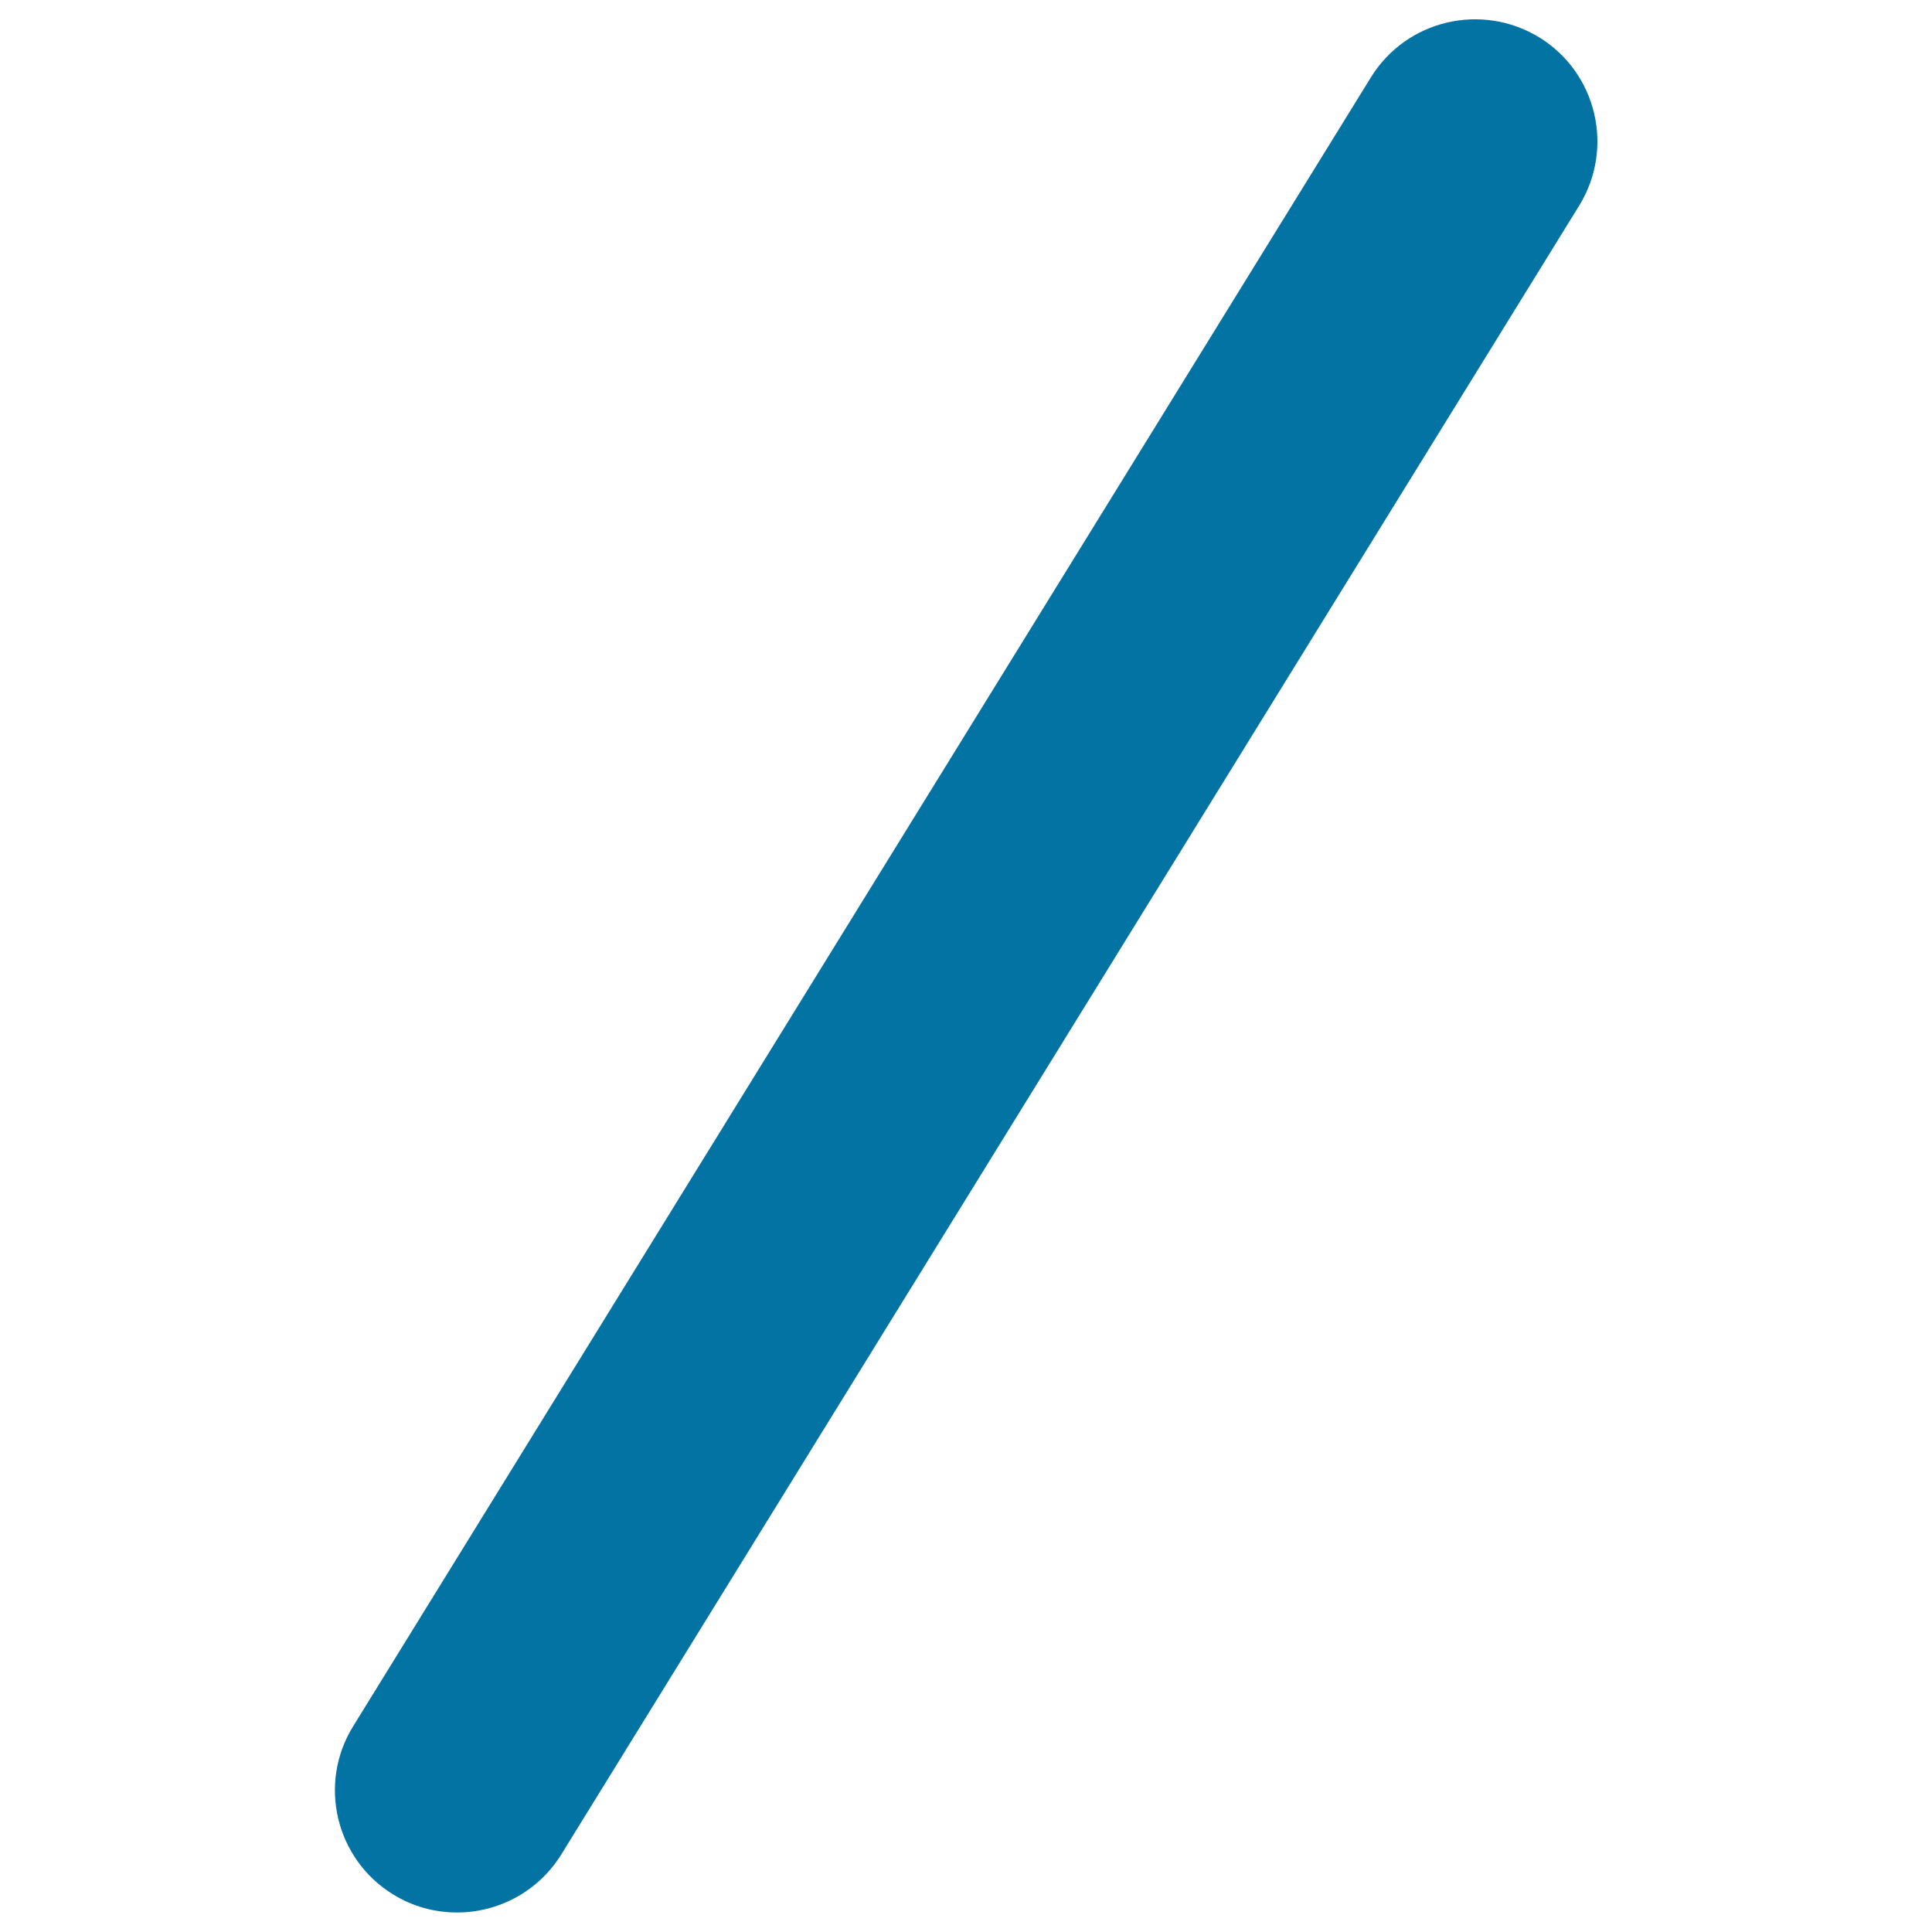
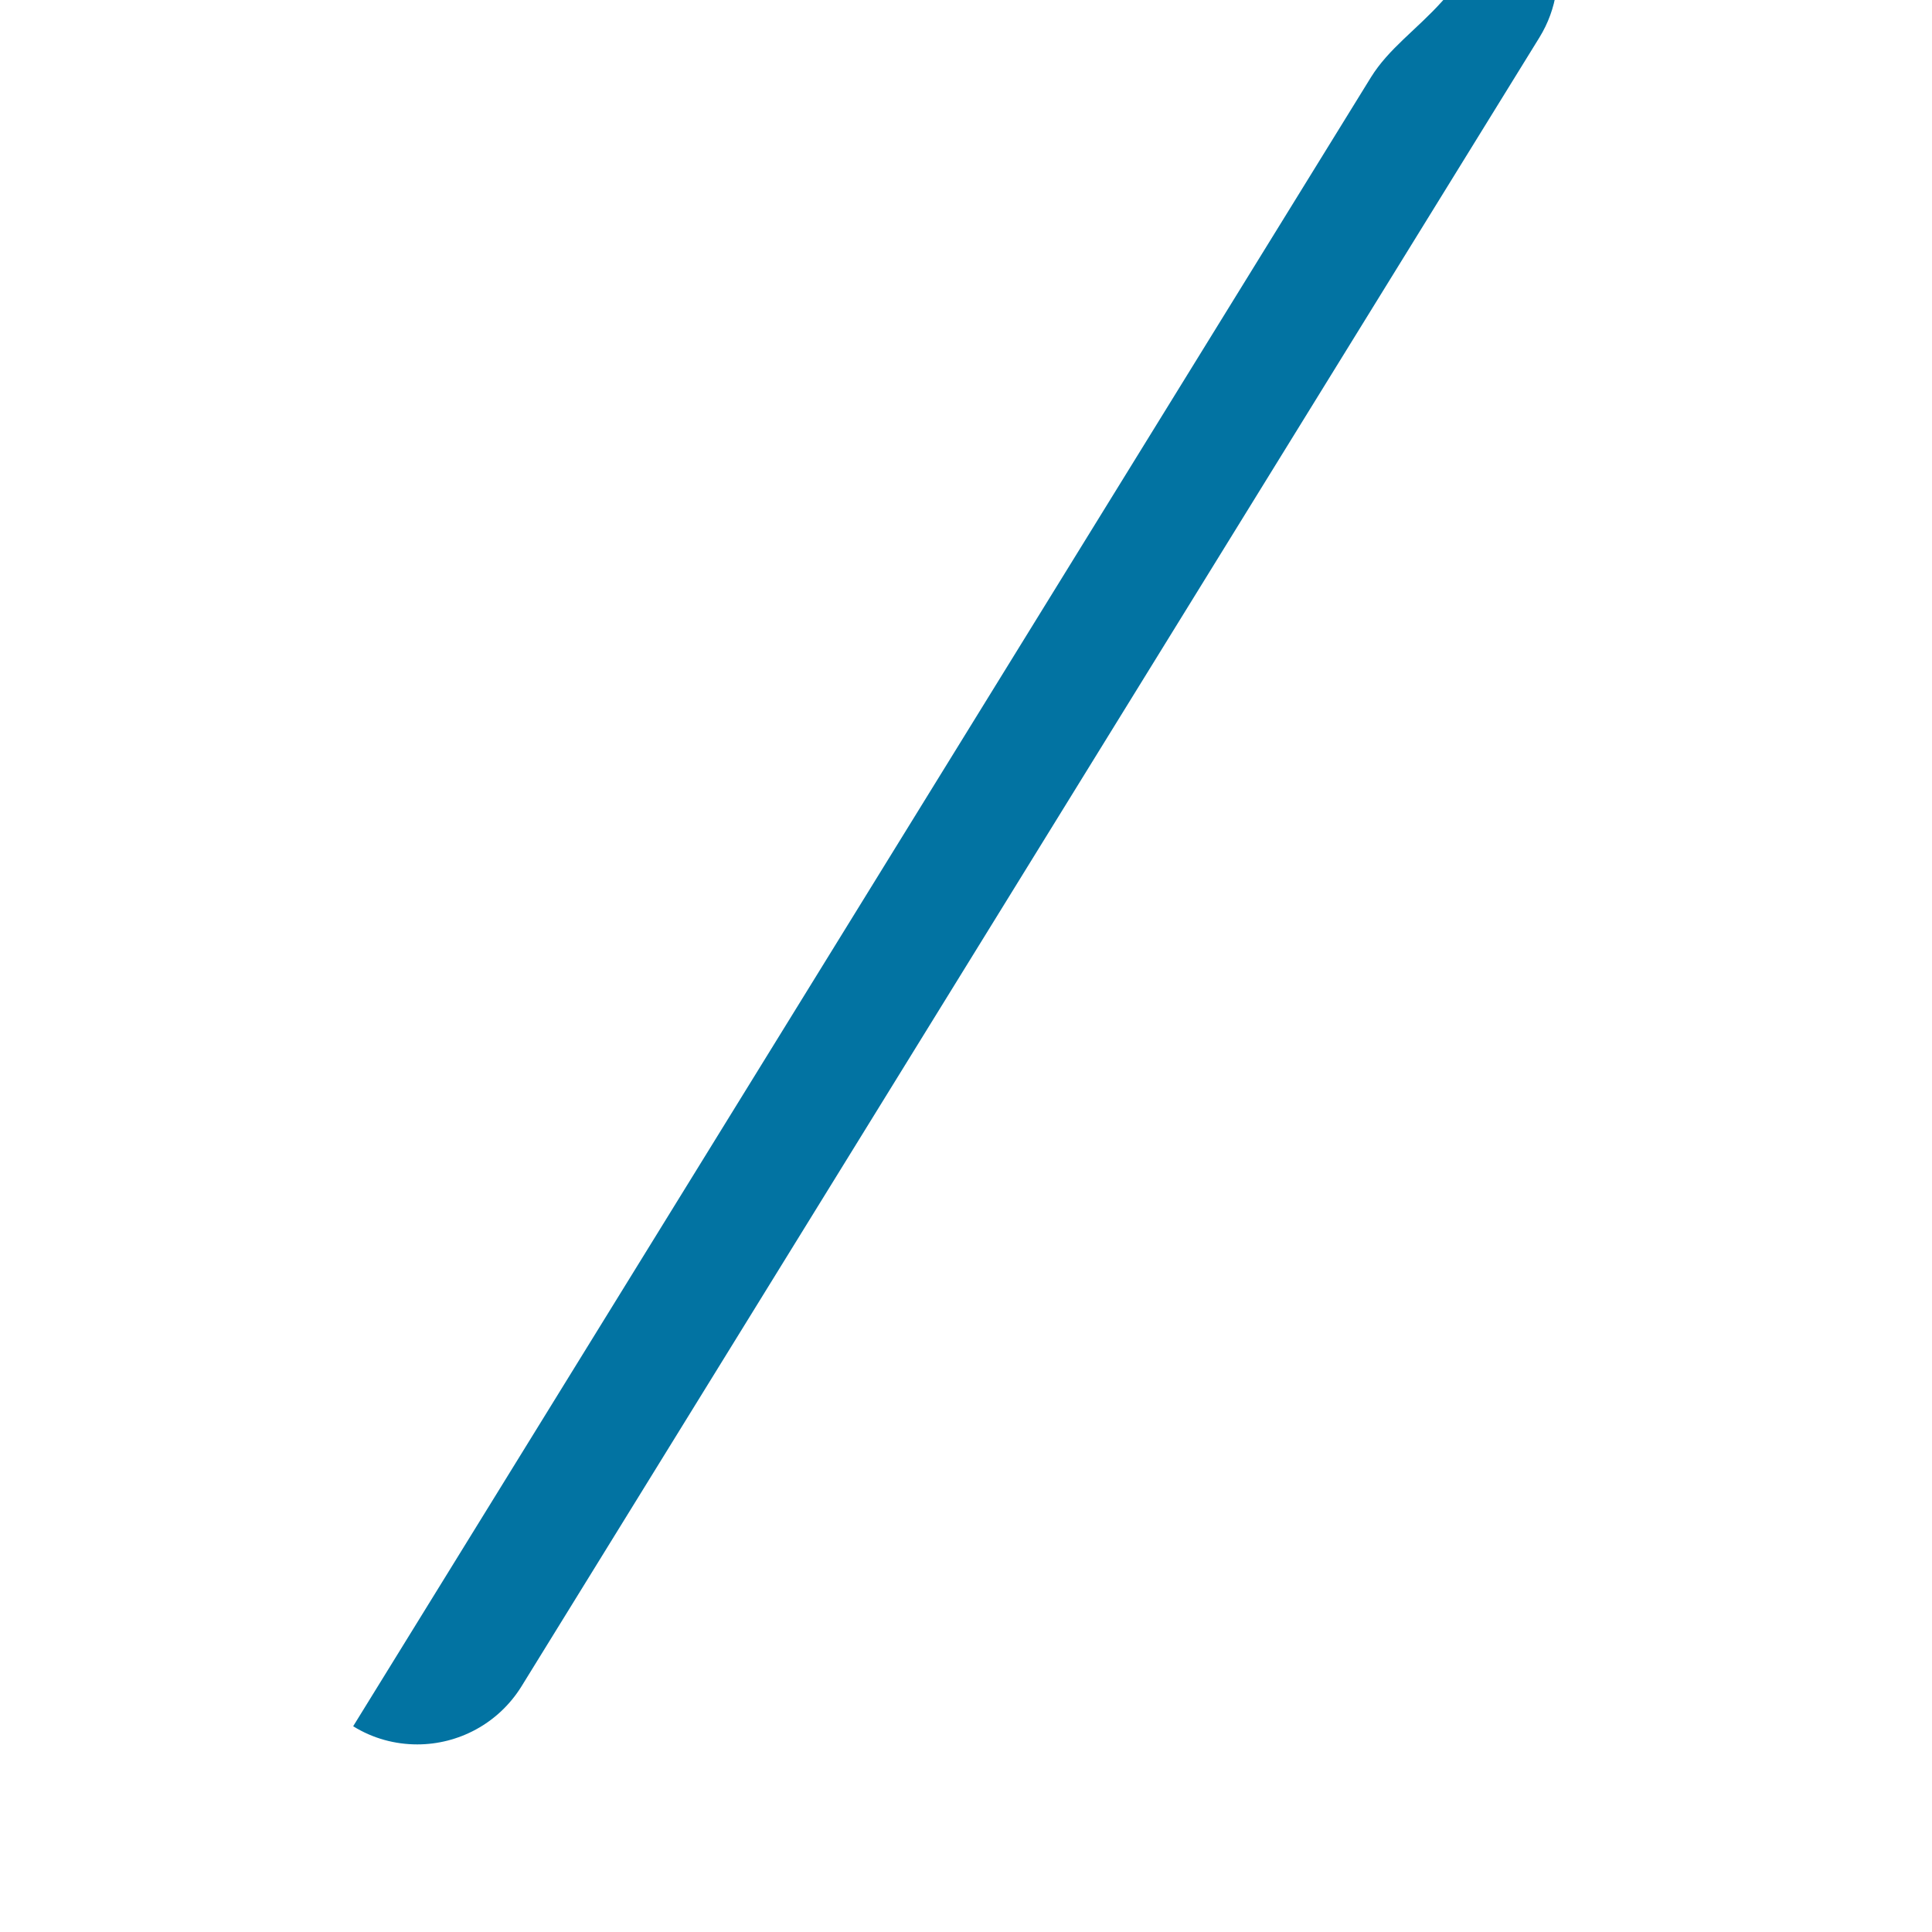
<svg xmlns="http://www.w3.org/2000/svg" viewBox="0 0 1000 1000" style="fill:#0273a2">
  <title>Divide Mathematical Sign SVG icon</title>
  <g>
    <g>
-       <path d="M709.6,40L182.8,893.5c-18.4,29.7-9.1,68.7,20.6,87c10.3,6.4,21.8,9.4,33.2,9.4c21.2,0,41.9-10.7,53.9-30l526.9-853.5c18.3-29.7,9.1-68.7-20.6-87C766.9,1.1,728,10.3,709.6,40z" />
+       <path d="M709.6,40L182.8,893.5c10.3,6.4,21.8,9.4,33.2,9.4c21.2,0,41.9-10.7,53.9-30l526.9-853.5c18.3-29.7,9.1-68.7-20.6-87C766.9,1.1,728,10.3,709.6,40z" />
    </g>
  </g>
</svg>